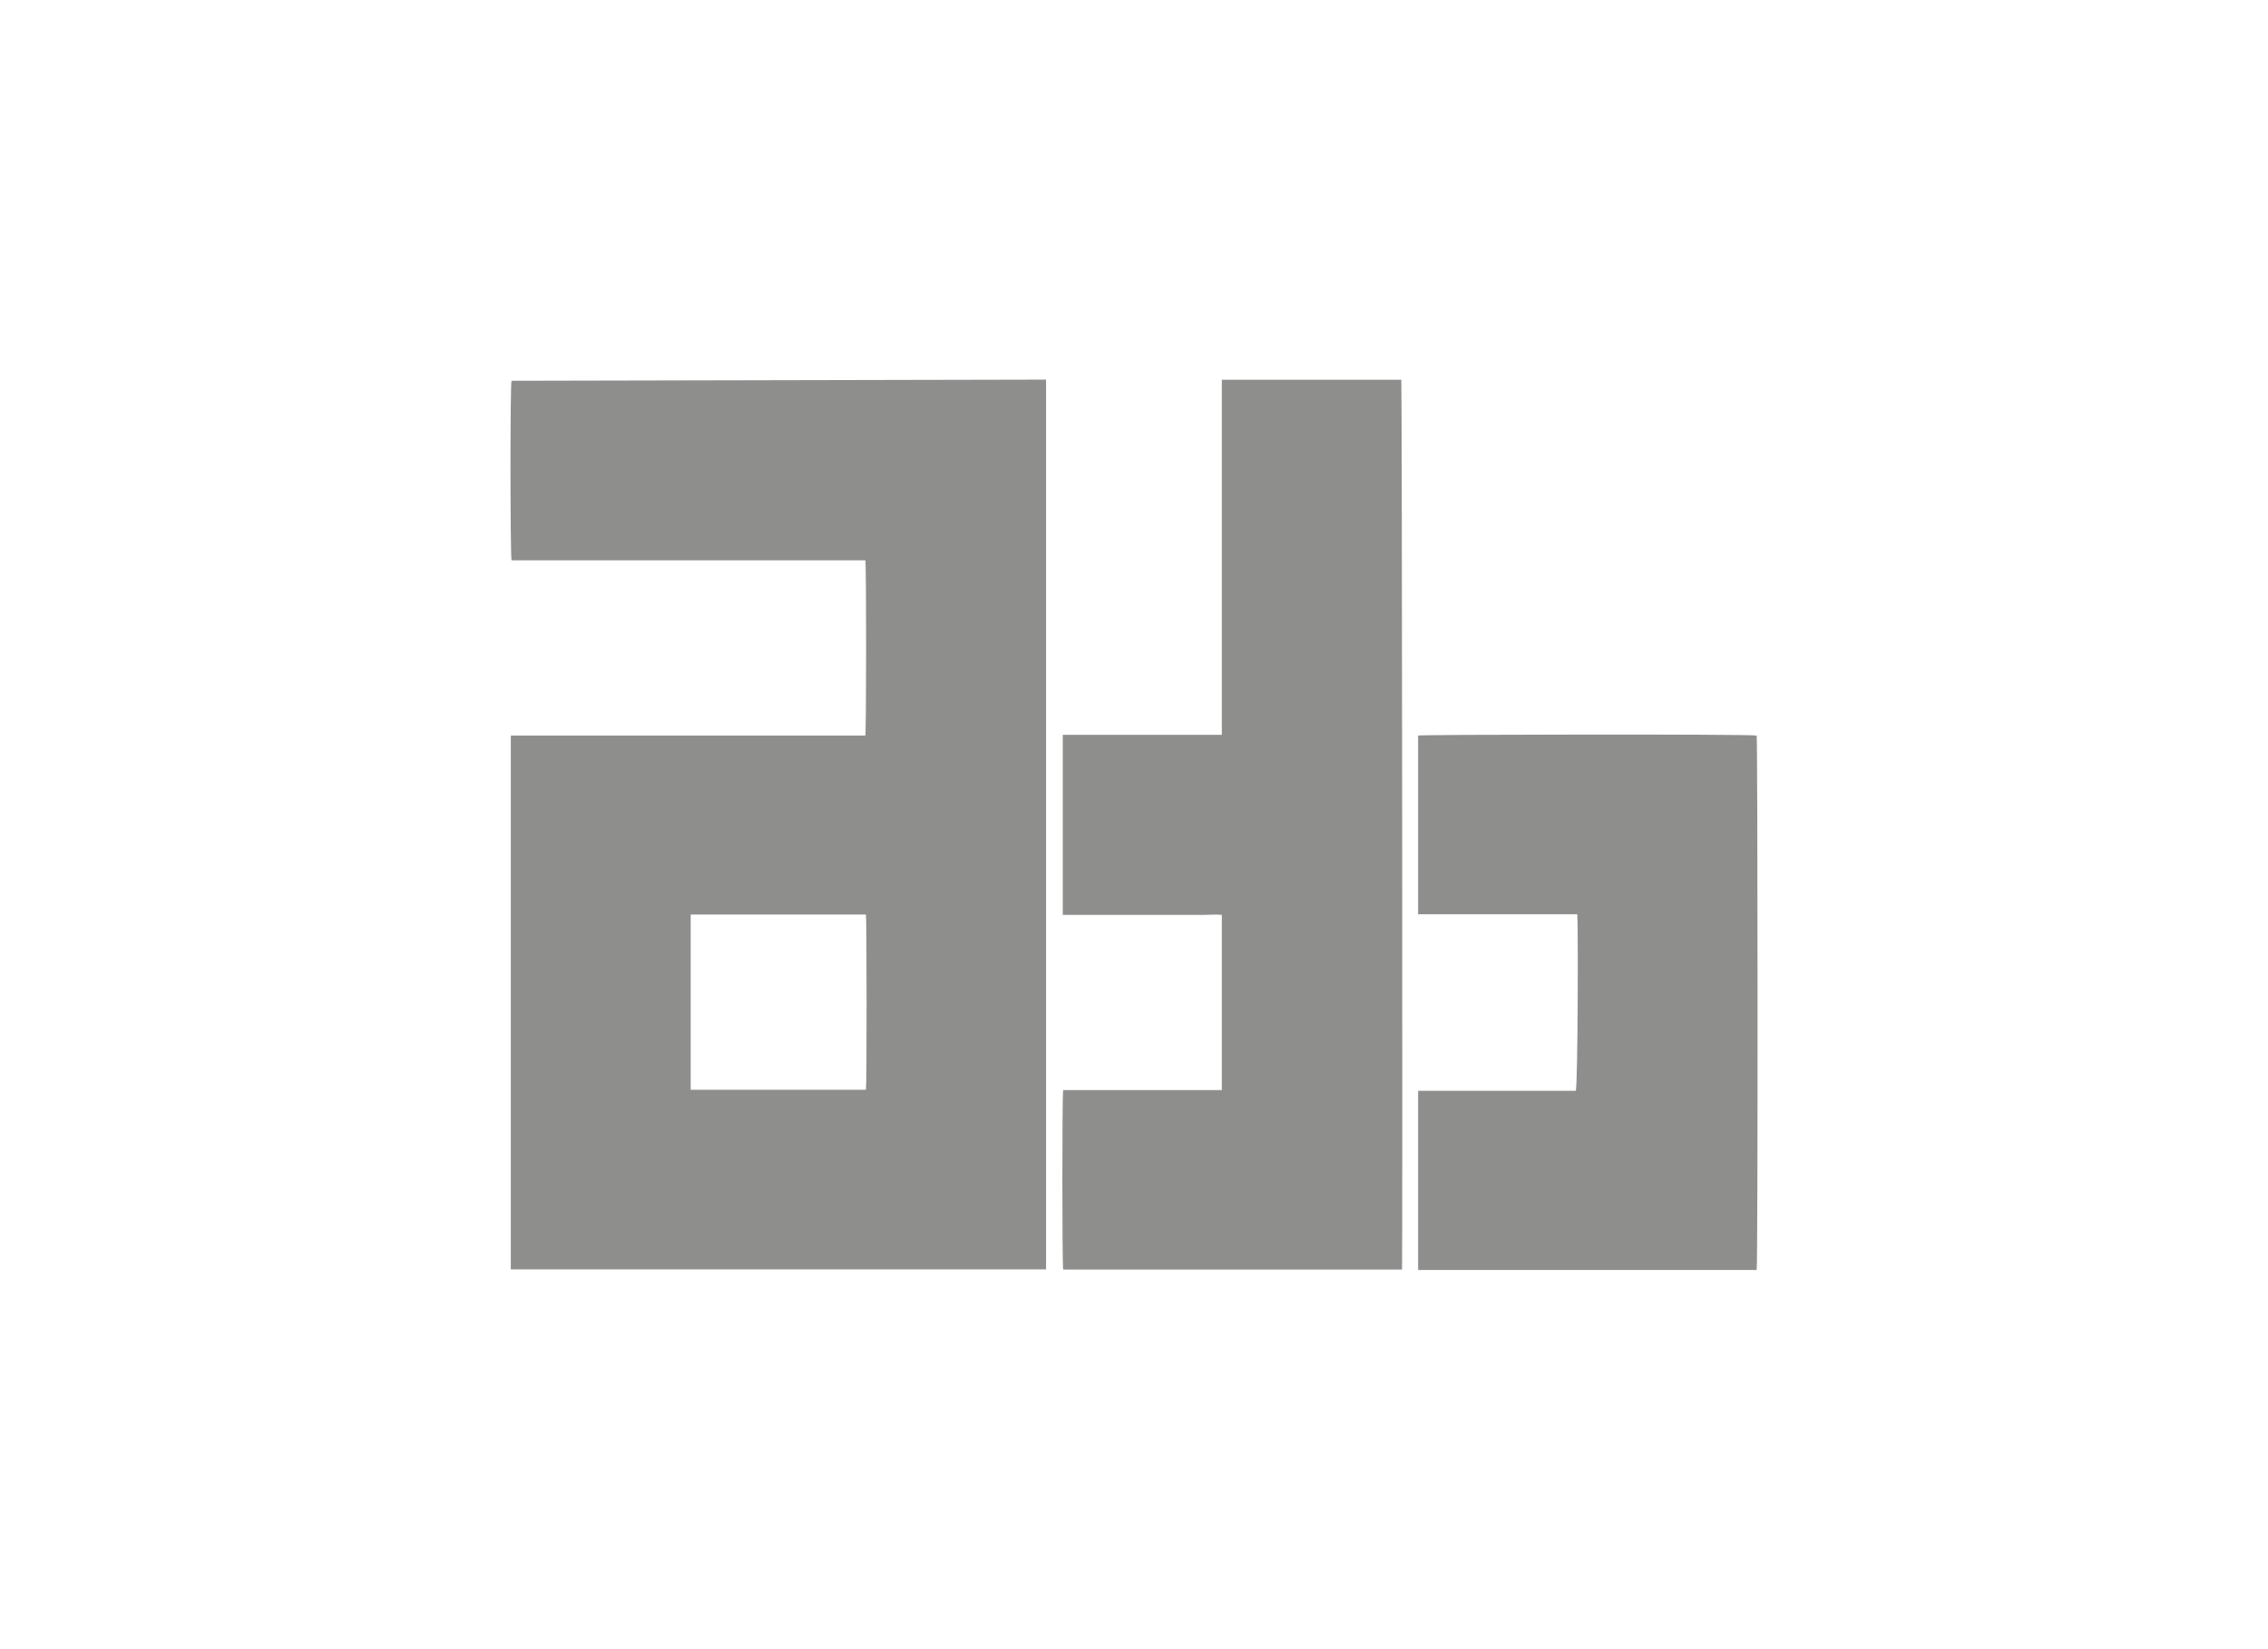
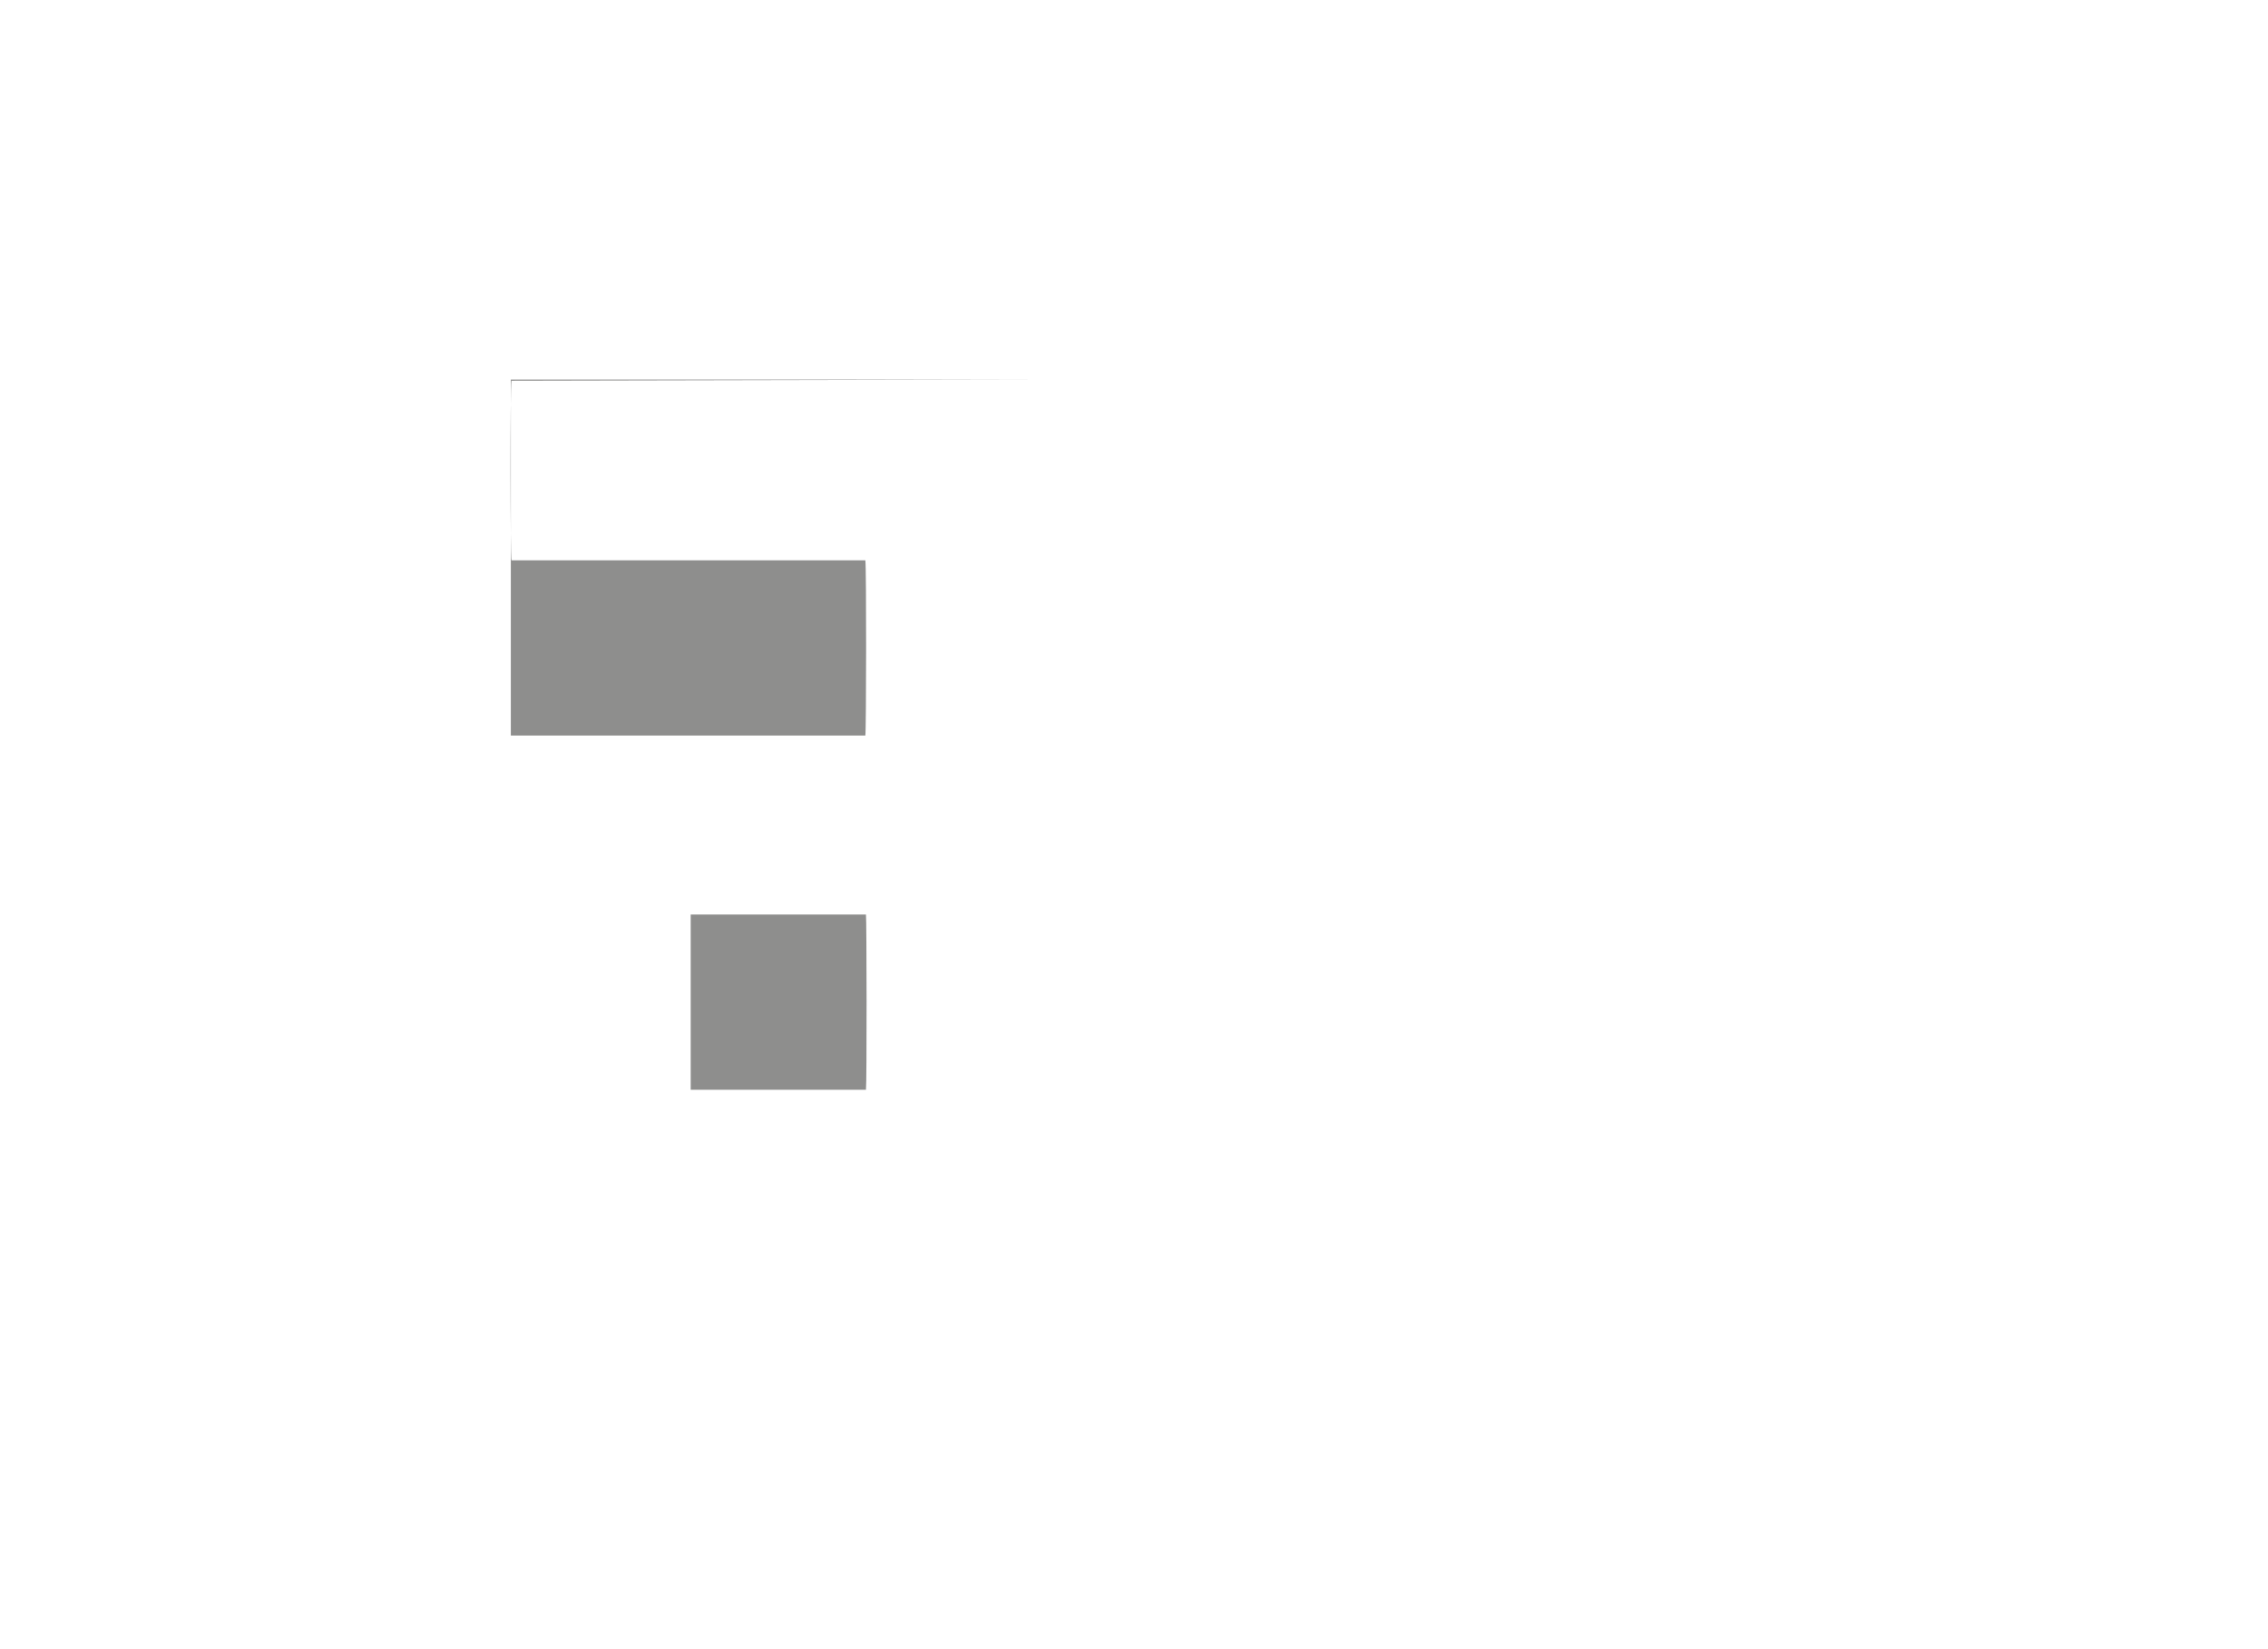
<svg xmlns="http://www.w3.org/2000/svg" id="Capa_1" data-name="Capa 1" viewBox="0 0 220 160">
  <defs>
    <style>.cls-1{opacity:0.5;}.cls-2{fill:#1d1d1b;}</style>
  </defs>
  <title>template-trabajos-+++_28septiembre</title>
  <g class="cls-1">
-     <path class="cls-2" d="M101.47,36.83v86.32H49.55V71.36l0,0,0,0,.09,0H83.85l.09,0h0c.09-.35.11-16.38,0-17H49.62c-.12-.38-.15-16.72,0-17.42ZM67,105.73H84c.09-.62.07-16.64,0-17H67Z" />
-     <path class="cls-2" d="M136,123.17H103.13c-.1-.39-.11-16.84,0-17.41h15.39v-17c-.55-.06-1.12,0-1.67,0H103.09V71.29h15.43V36.84h17.41C136,37.17,136.06,122.28,136,123.17Z" />
-     <path class="cls-2" d="M153,88.7H137.56V71.36c.36-.1,31.8-.15,32.84,0,.1.35.13,51.15,0,51.85H137.56V105.83l0,0,0,0h.19l15.1,0h0C153.06,105.38,153.09,89.42,153,88.7Z" />
+     <path class="cls-2" d="M101.47,36.83H49.55V71.36l0,0,0,0,.09,0H83.85l.09,0h0c.09-.35.11-16.38,0-17H49.62c-.12-.38-.15-16.72,0-17.42ZM67,105.73H84c.09-.62.07-16.64,0-17H67Z" />
  </g>
</svg>